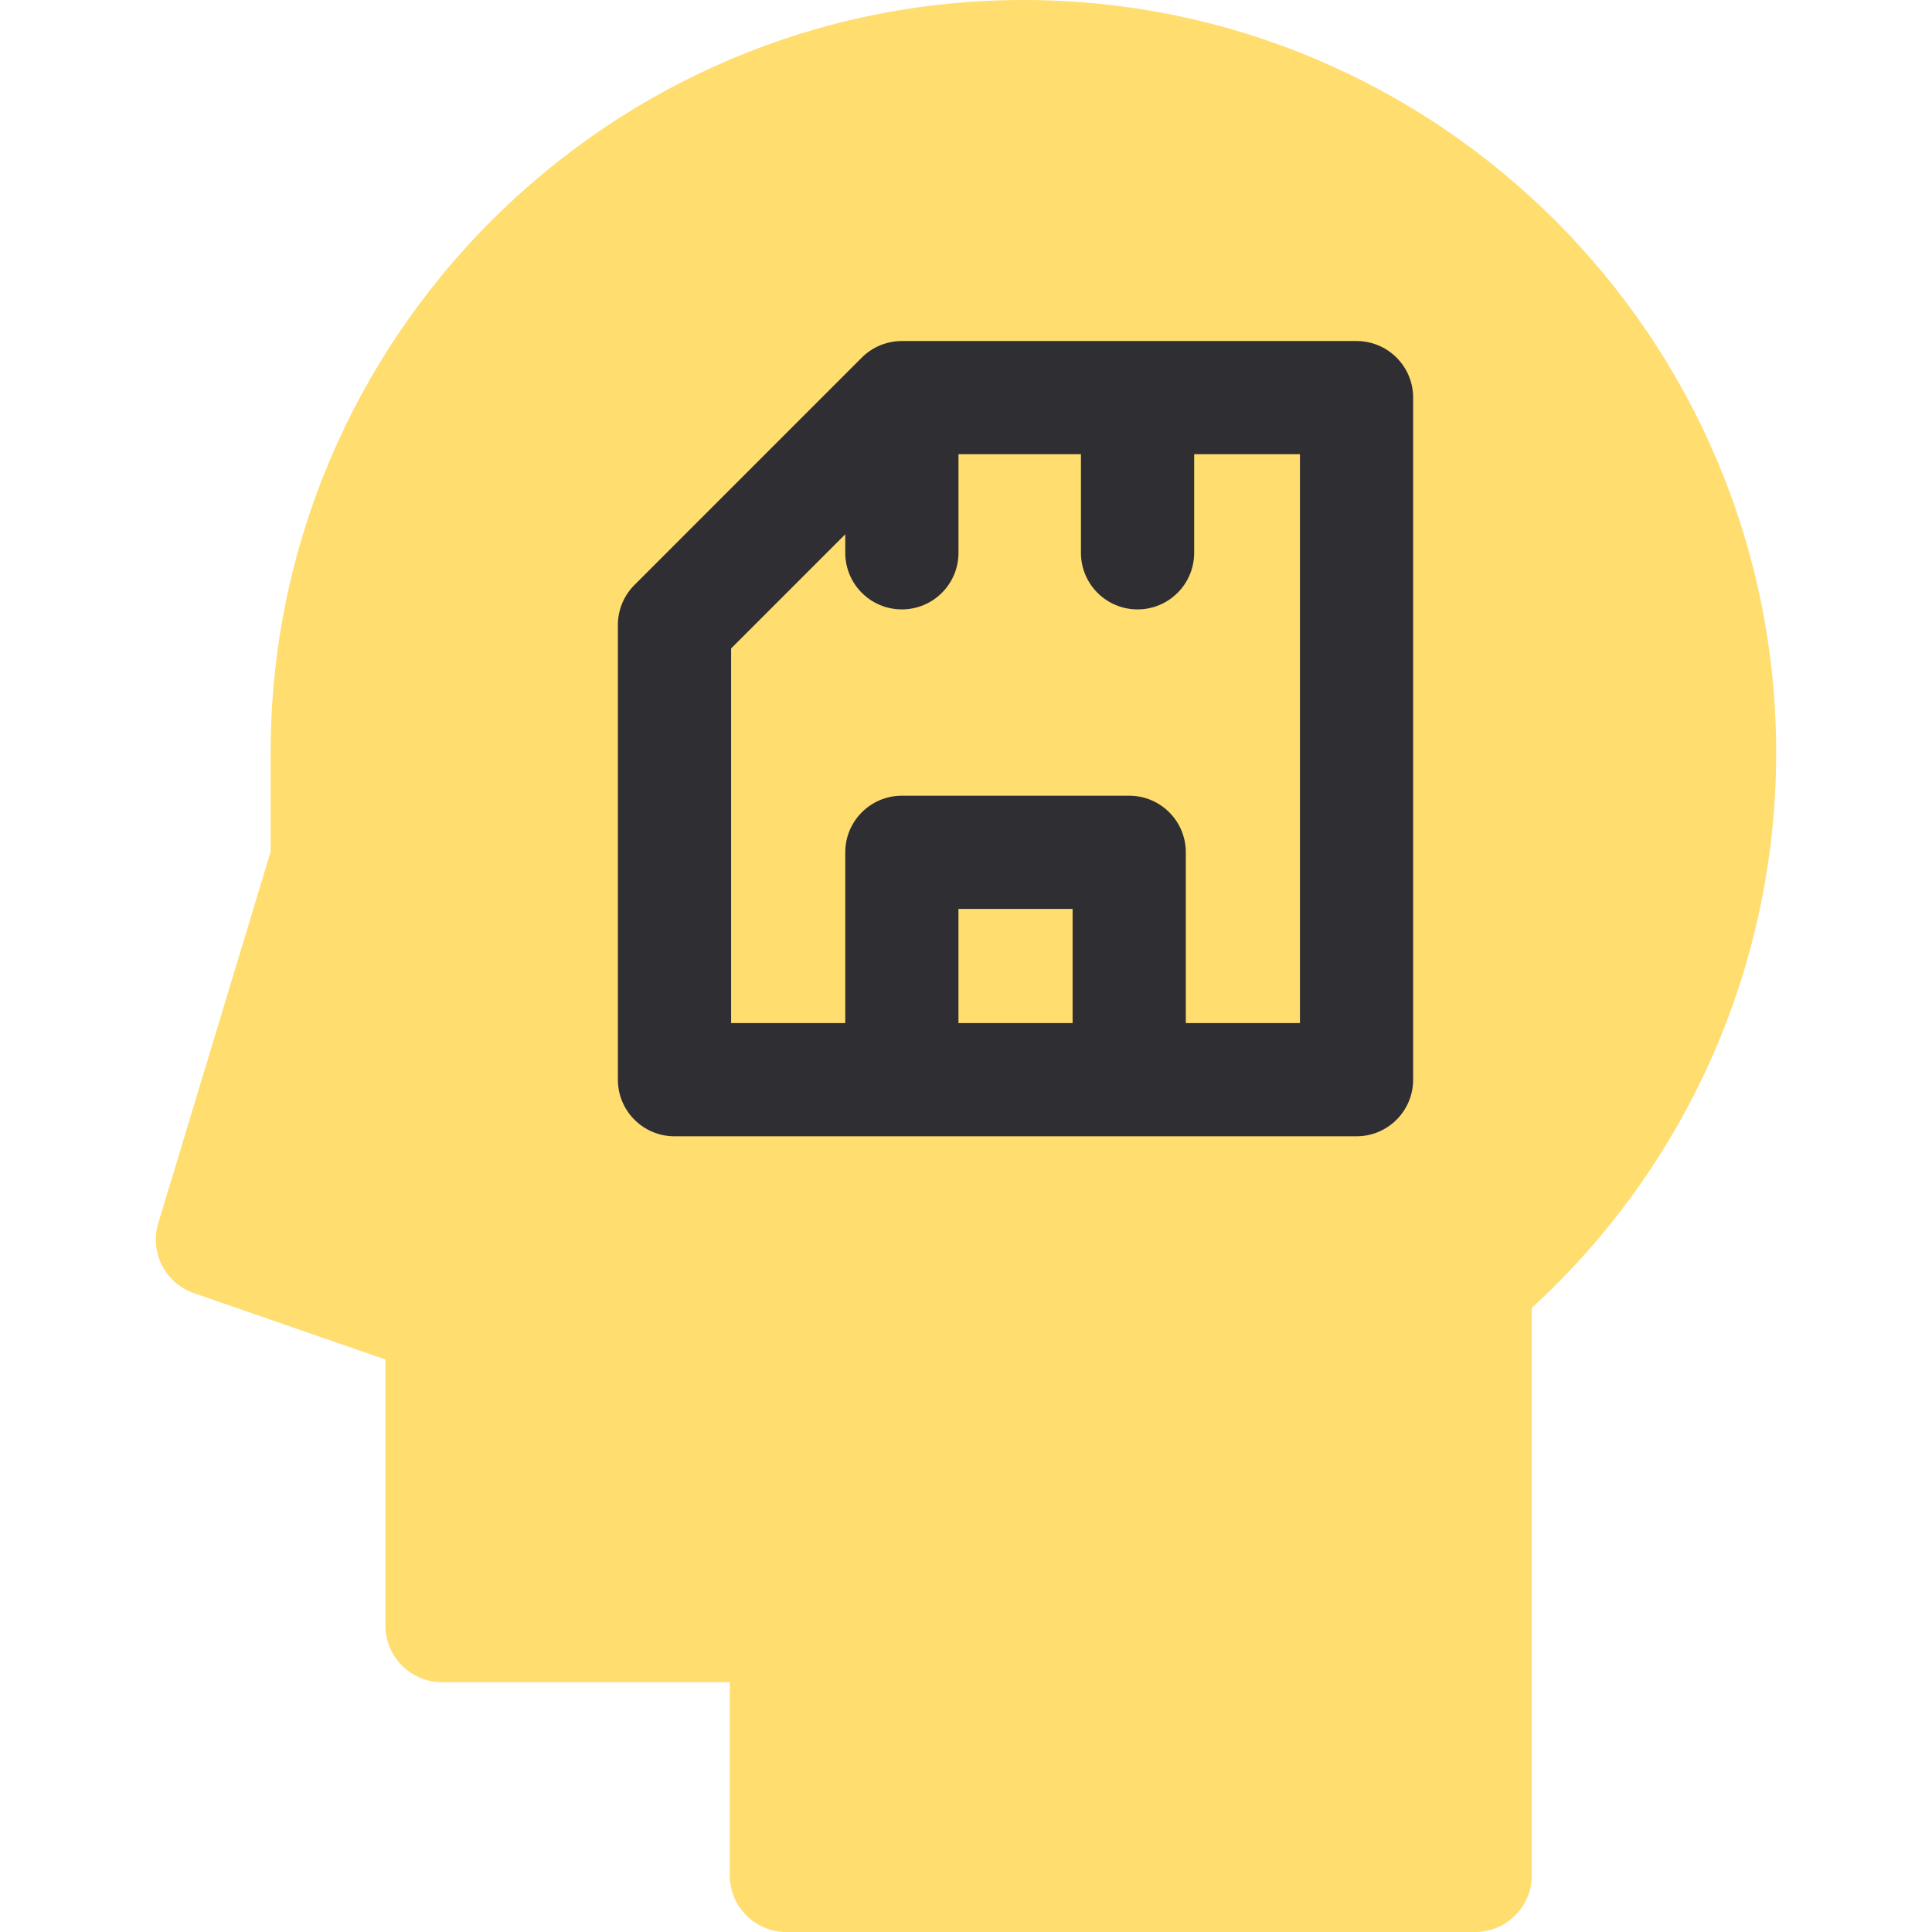
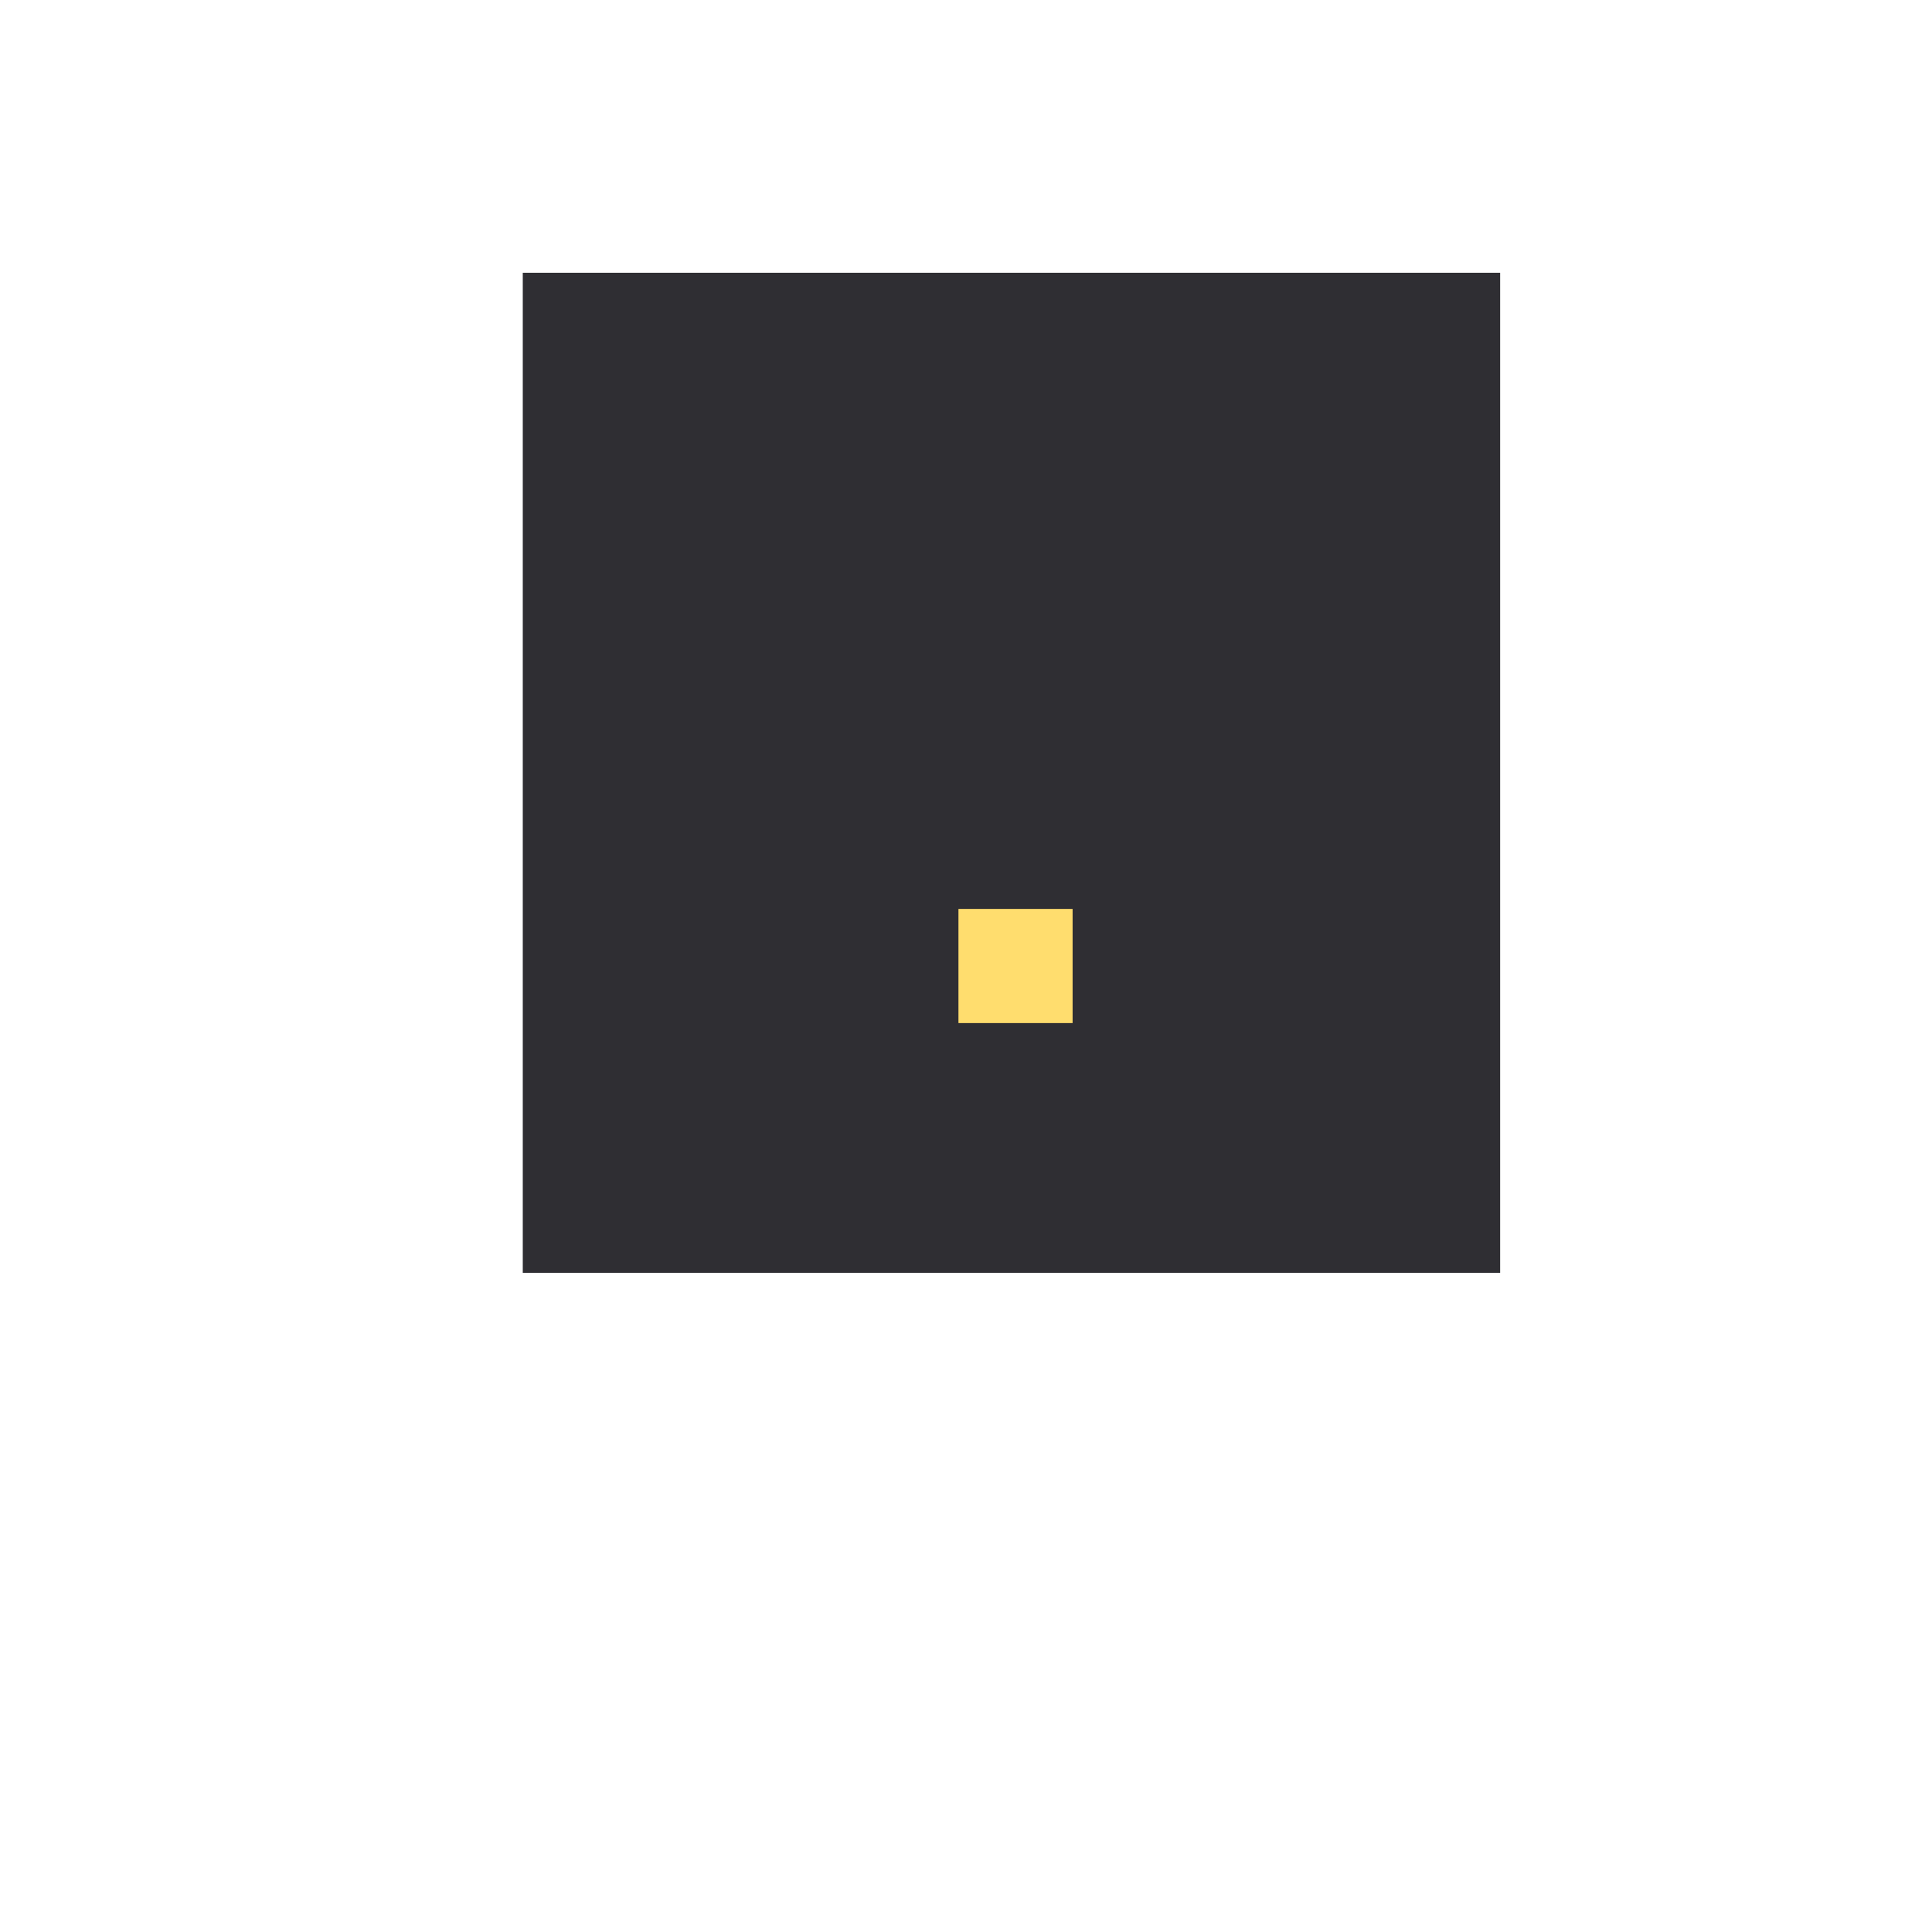
<svg xmlns="http://www.w3.org/2000/svg" width="85" height="85" viewBox="0 0 85 85" fill="none">
  <rect x="23" y="12" width="43" height="44" fill="#2F2E33" />
-   <path d="M37.188 37.499C37.188 36.123 38.303 35.008 39.678 35.008H49.681C51.056 35.008 52.171 36.123 52.171 37.499V45.011H57.193V19.984H52.538V24.321C52.538 25.697 51.422 26.811 50.047 26.811C48.672 26.811 47.557 25.697 47.557 24.321V19.984H42.169V24.321C42.169 25.697 41.053 26.811 39.678 26.811C38.303 26.811 37.188 25.697 37.188 24.321V23.506L32.166 28.528V45.011H37.188V37.499Z" fill="#FFDD6E" />
  <path d="M42.168 39.989H47.19V45.011H42.168V39.989Z" fill="#FFDD6E" />
-   <path d="M45.026 0C26.764 0 11.907 14.857 11.907 33.119V37.47L6.963 53.819C6.576 55.099 7.268 56.455 8.531 56.893L16.957 59.812V71.519C16.957 72.894 18.072 74.009 19.447 74.009H32.108V82.51C32.108 83.885 33.223 85 34.599 85H64.902C66.277 85 67.392 83.885 67.392 82.51V57.542C74.24 51.269 78.144 42.434 78.144 33.119C78.144 14.857 63.287 0 45.026 0V0ZM27.184 27.496C27.184 26.836 27.447 26.203 27.914 25.736L37.916 15.733C38.383 15.266 39.017 15.004 39.677 15.004H59.682C61.057 15.004 62.172 16.119 62.172 17.494V47.501C62.172 48.877 61.057 49.992 59.682 49.992H29.675C28.299 49.992 27.184 48.877 27.184 47.501V27.496Z" fill="#FFDD6E" />
</svg>